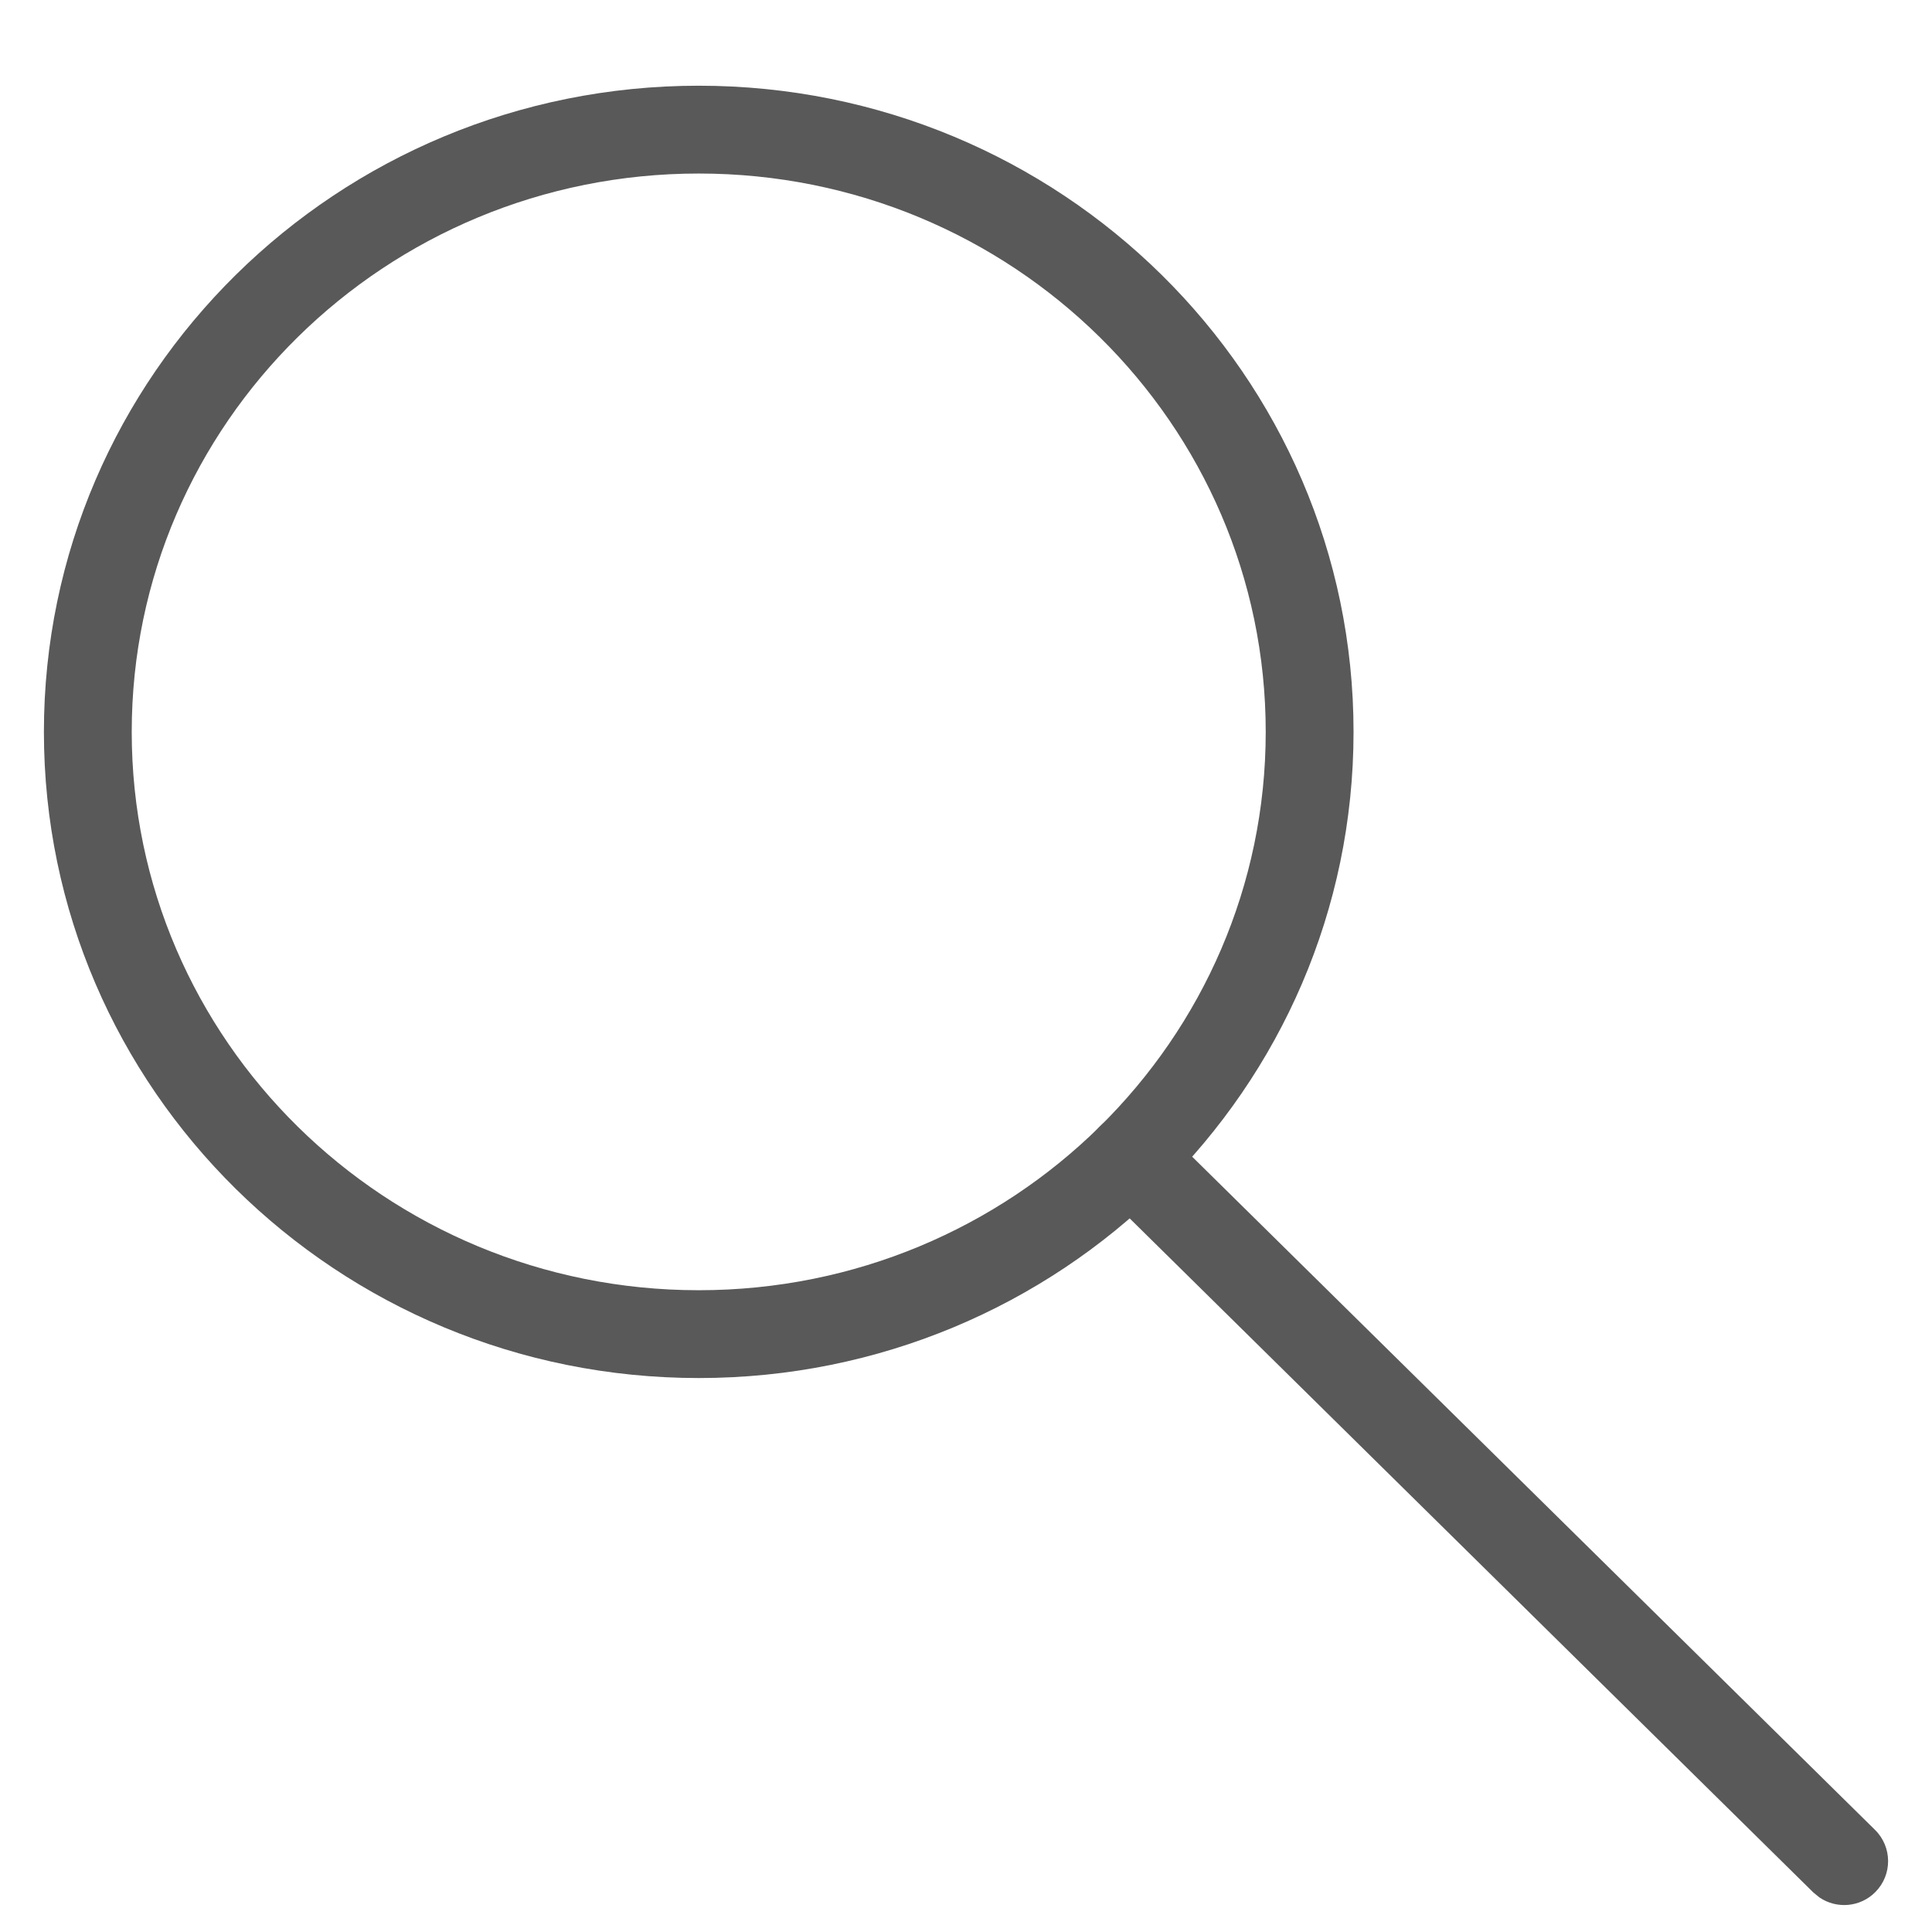
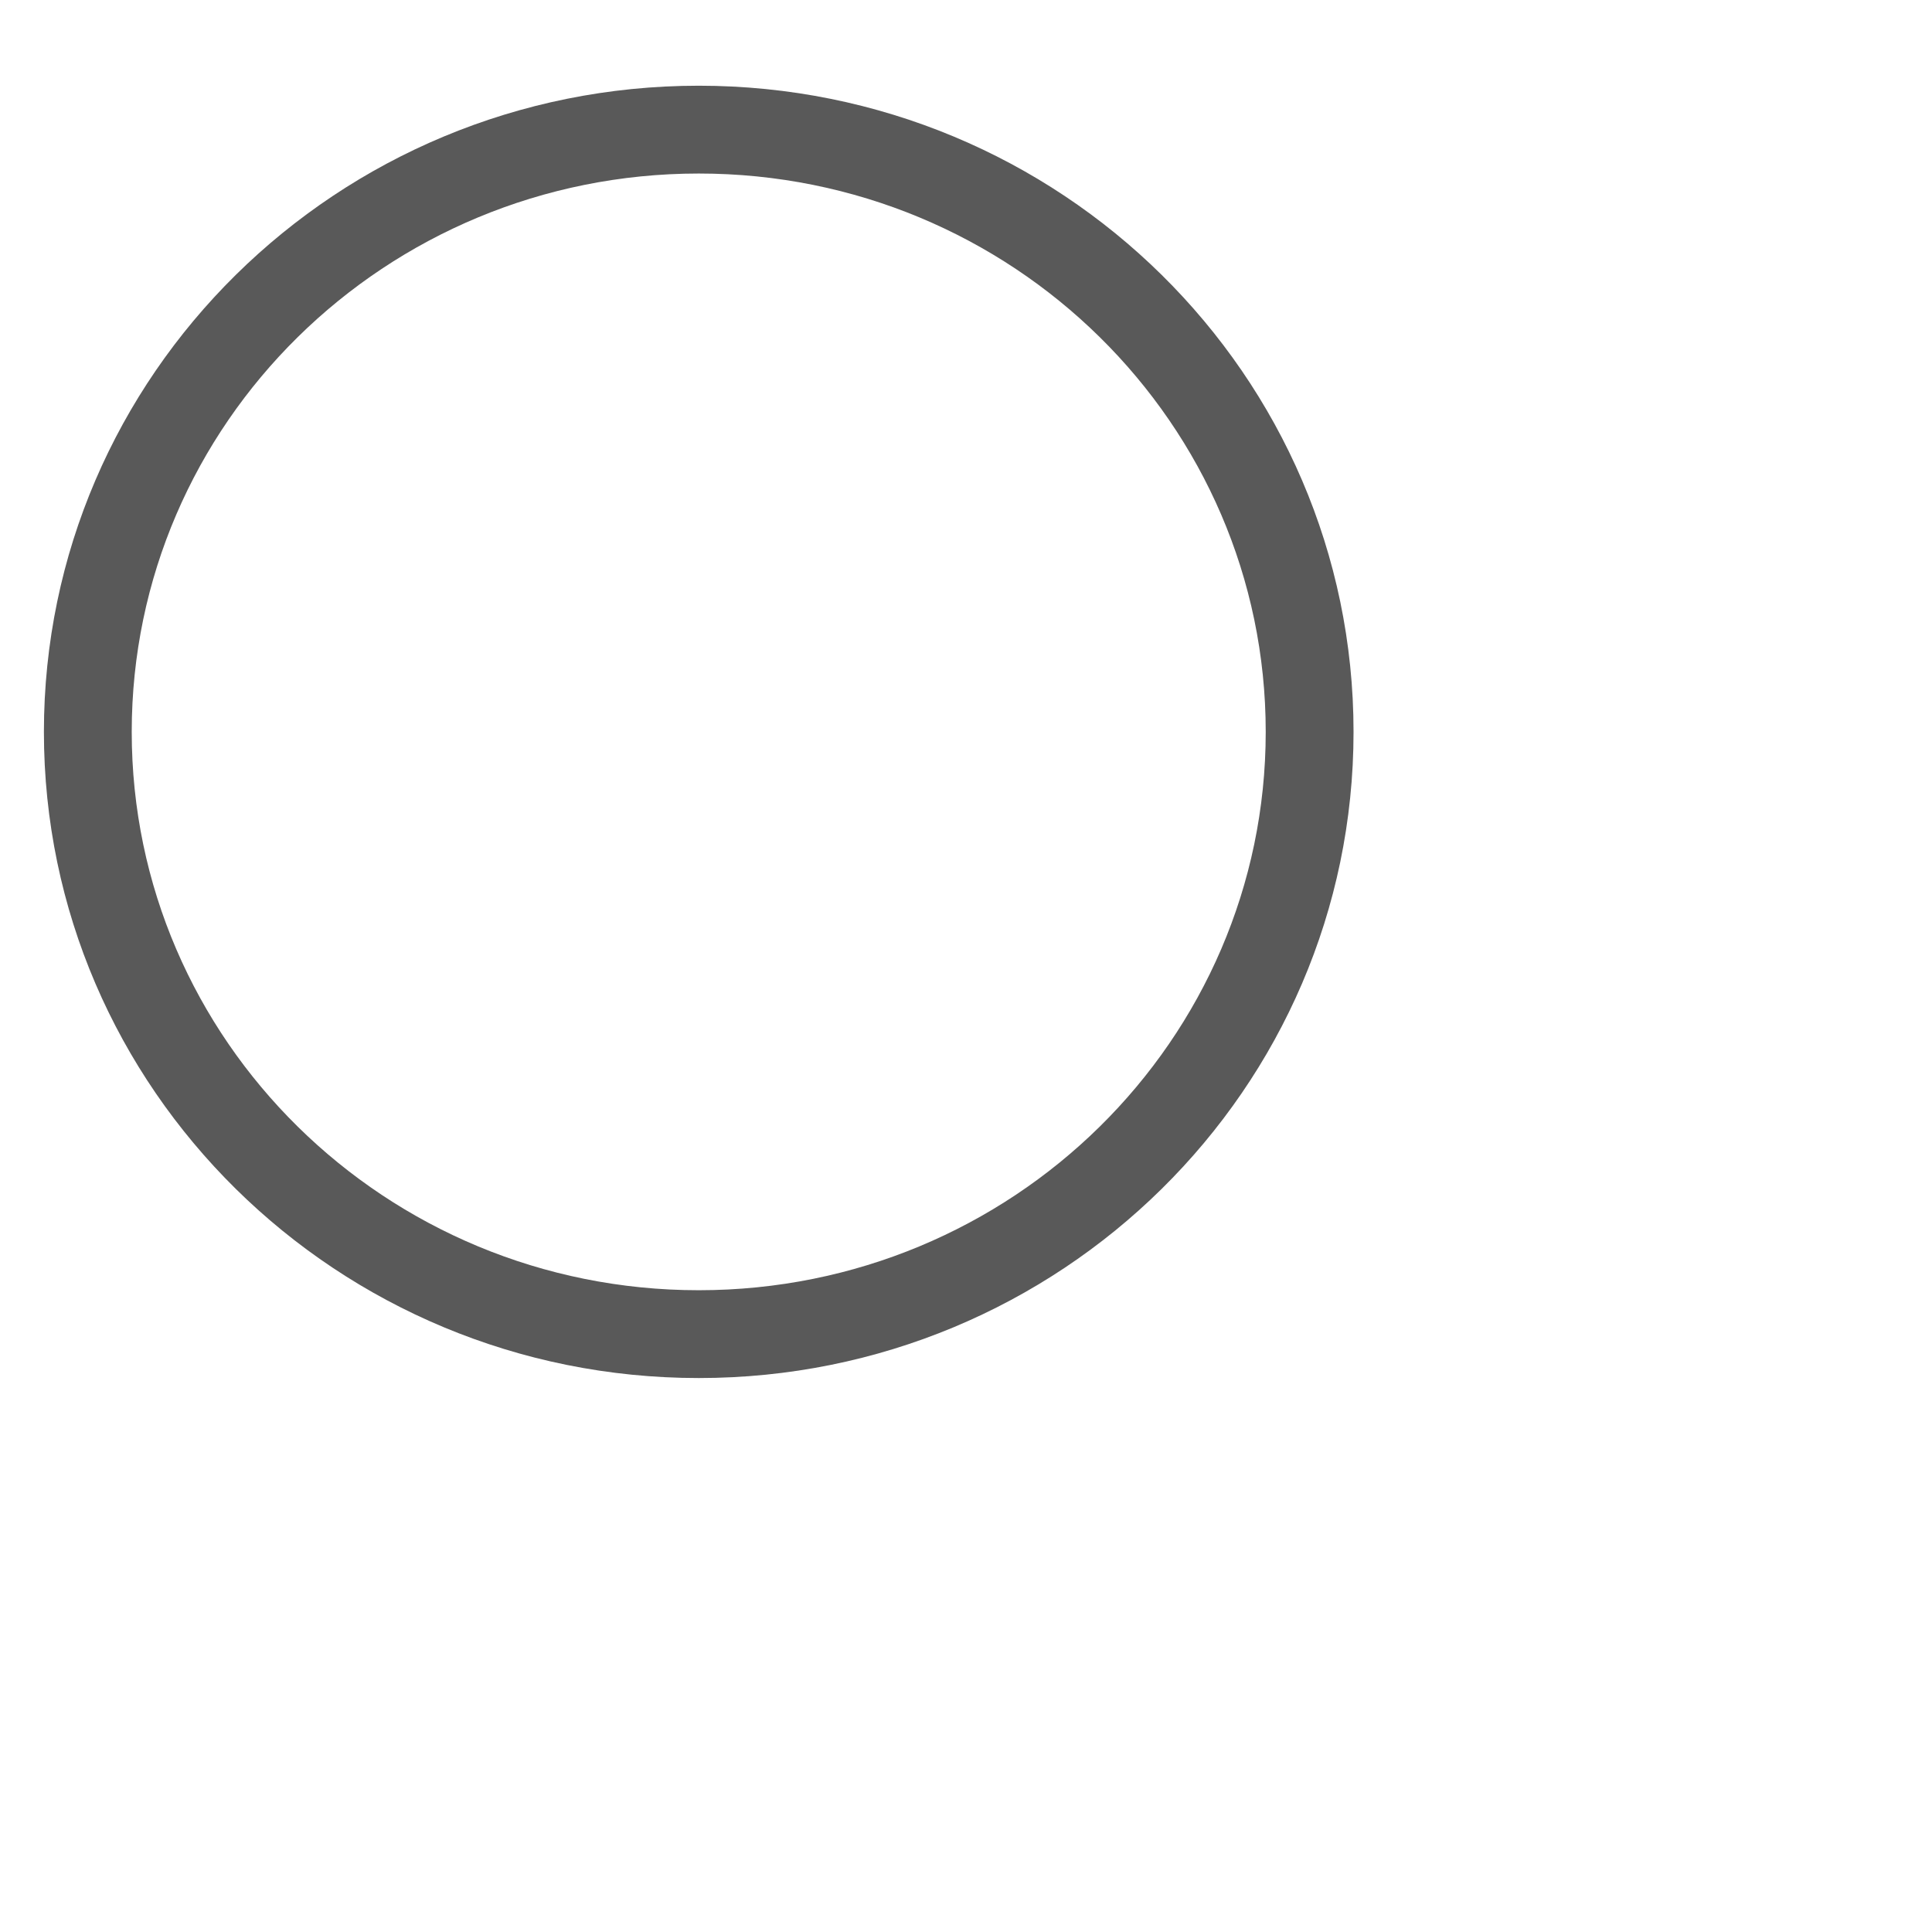
<svg xmlns="http://www.w3.org/2000/svg" width="22px" height="22px" viewBox="0 0 22 22" version="1.1">
  <title>Group 2</title>
  <g id="Page-1" stroke="none" stroke-width="1" fill="none" fill-rule="evenodd">
    <g id="Group" transform="translate(0.5, 0.976)" fill="#595959" fill-rule="nonzero">
      <g id="Group-2">
        <path d="M7.457,0 C3.34,0 0,3.293 0,7.358 C0,11.424 3.34,14.716 7.457,14.716 C11.573,14.716 14.913,11.424 14.913,7.358 C14.913,3.293 11.573,0 7.457,0 Z M7.457,1 C11.024,1 13.913,3.848 13.913,7.358 C13.913,10.868 11.024,13.716 7.457,13.716 C3.889,13.716 1,10.868 1,7.358 C1,3.848 3.889,1 7.457,1 Z" id="Path" />
-         <path d="M12.019,11.856 C12.191,11.681 12.461,11.66 12.656,11.794 L12.726,11.851 L20.851,19.861 C21.048,20.055 21.05,20.372 20.856,20.568 C20.684,20.743 20.415,20.764 20.219,20.631 L20.149,20.574 L12.024,12.563 C11.827,12.369 11.825,12.053 12.019,11.856 Z" id="Path" />
      </g>
    </g>
  </g>
</svg>